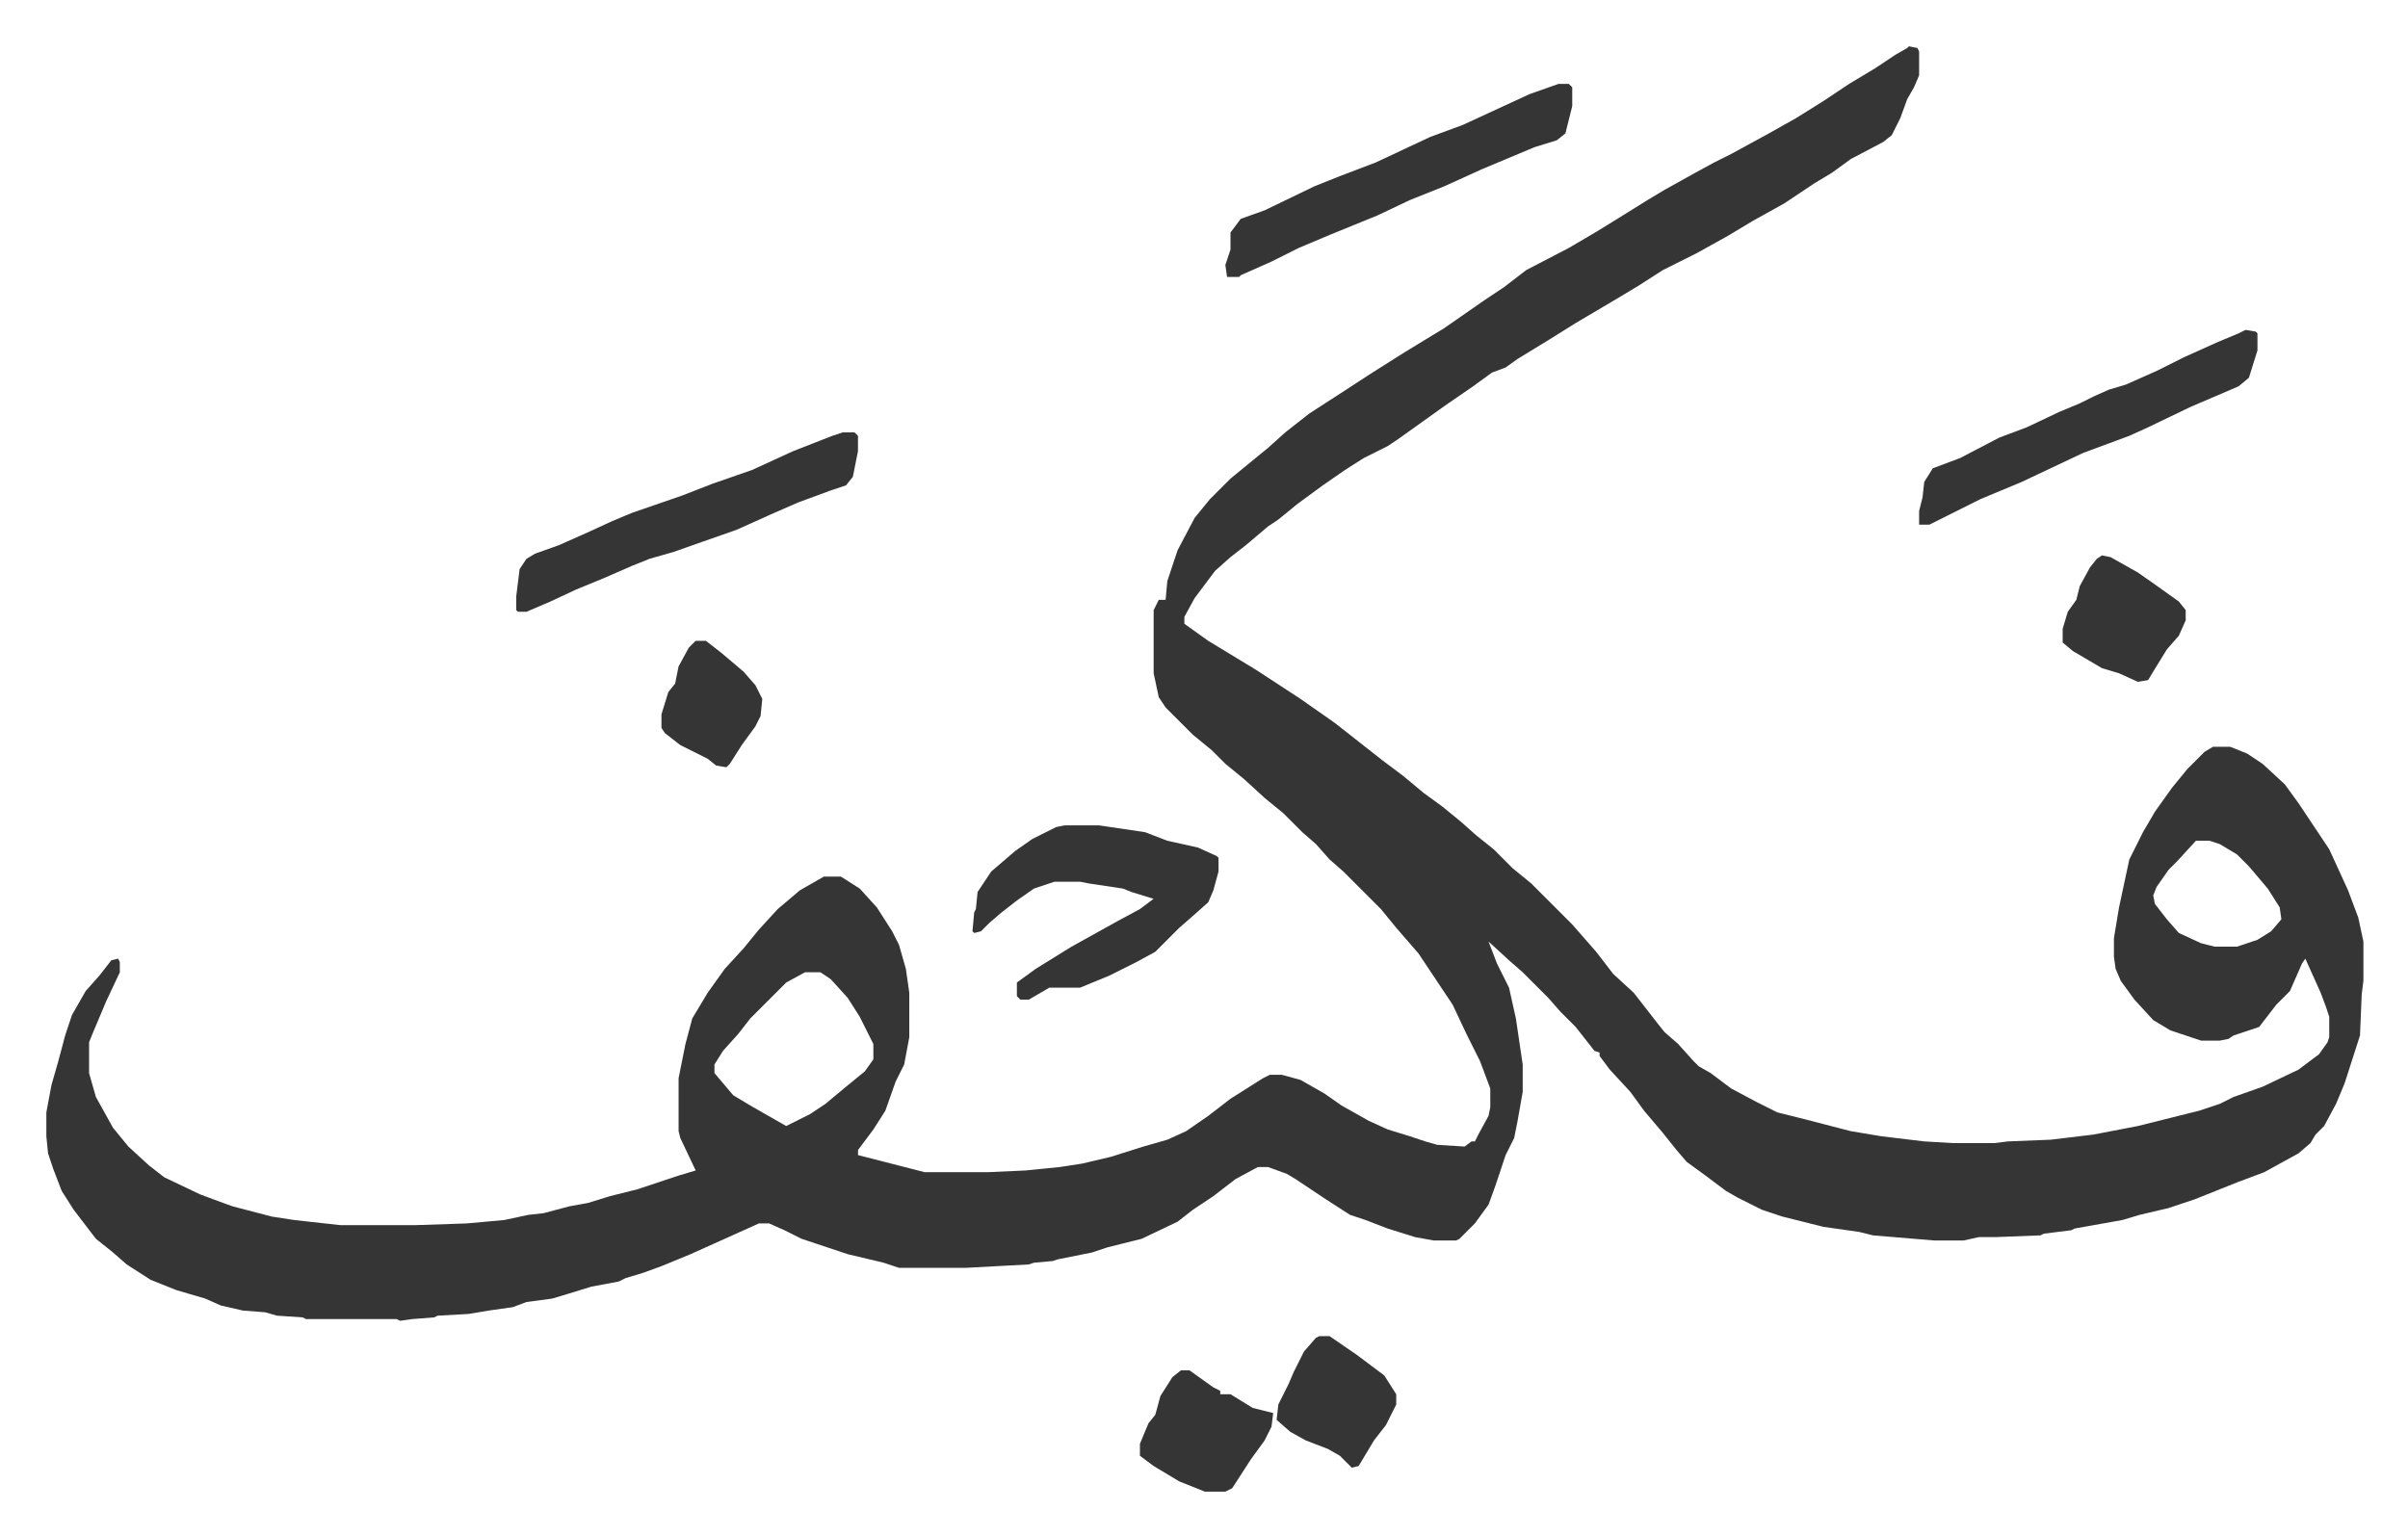
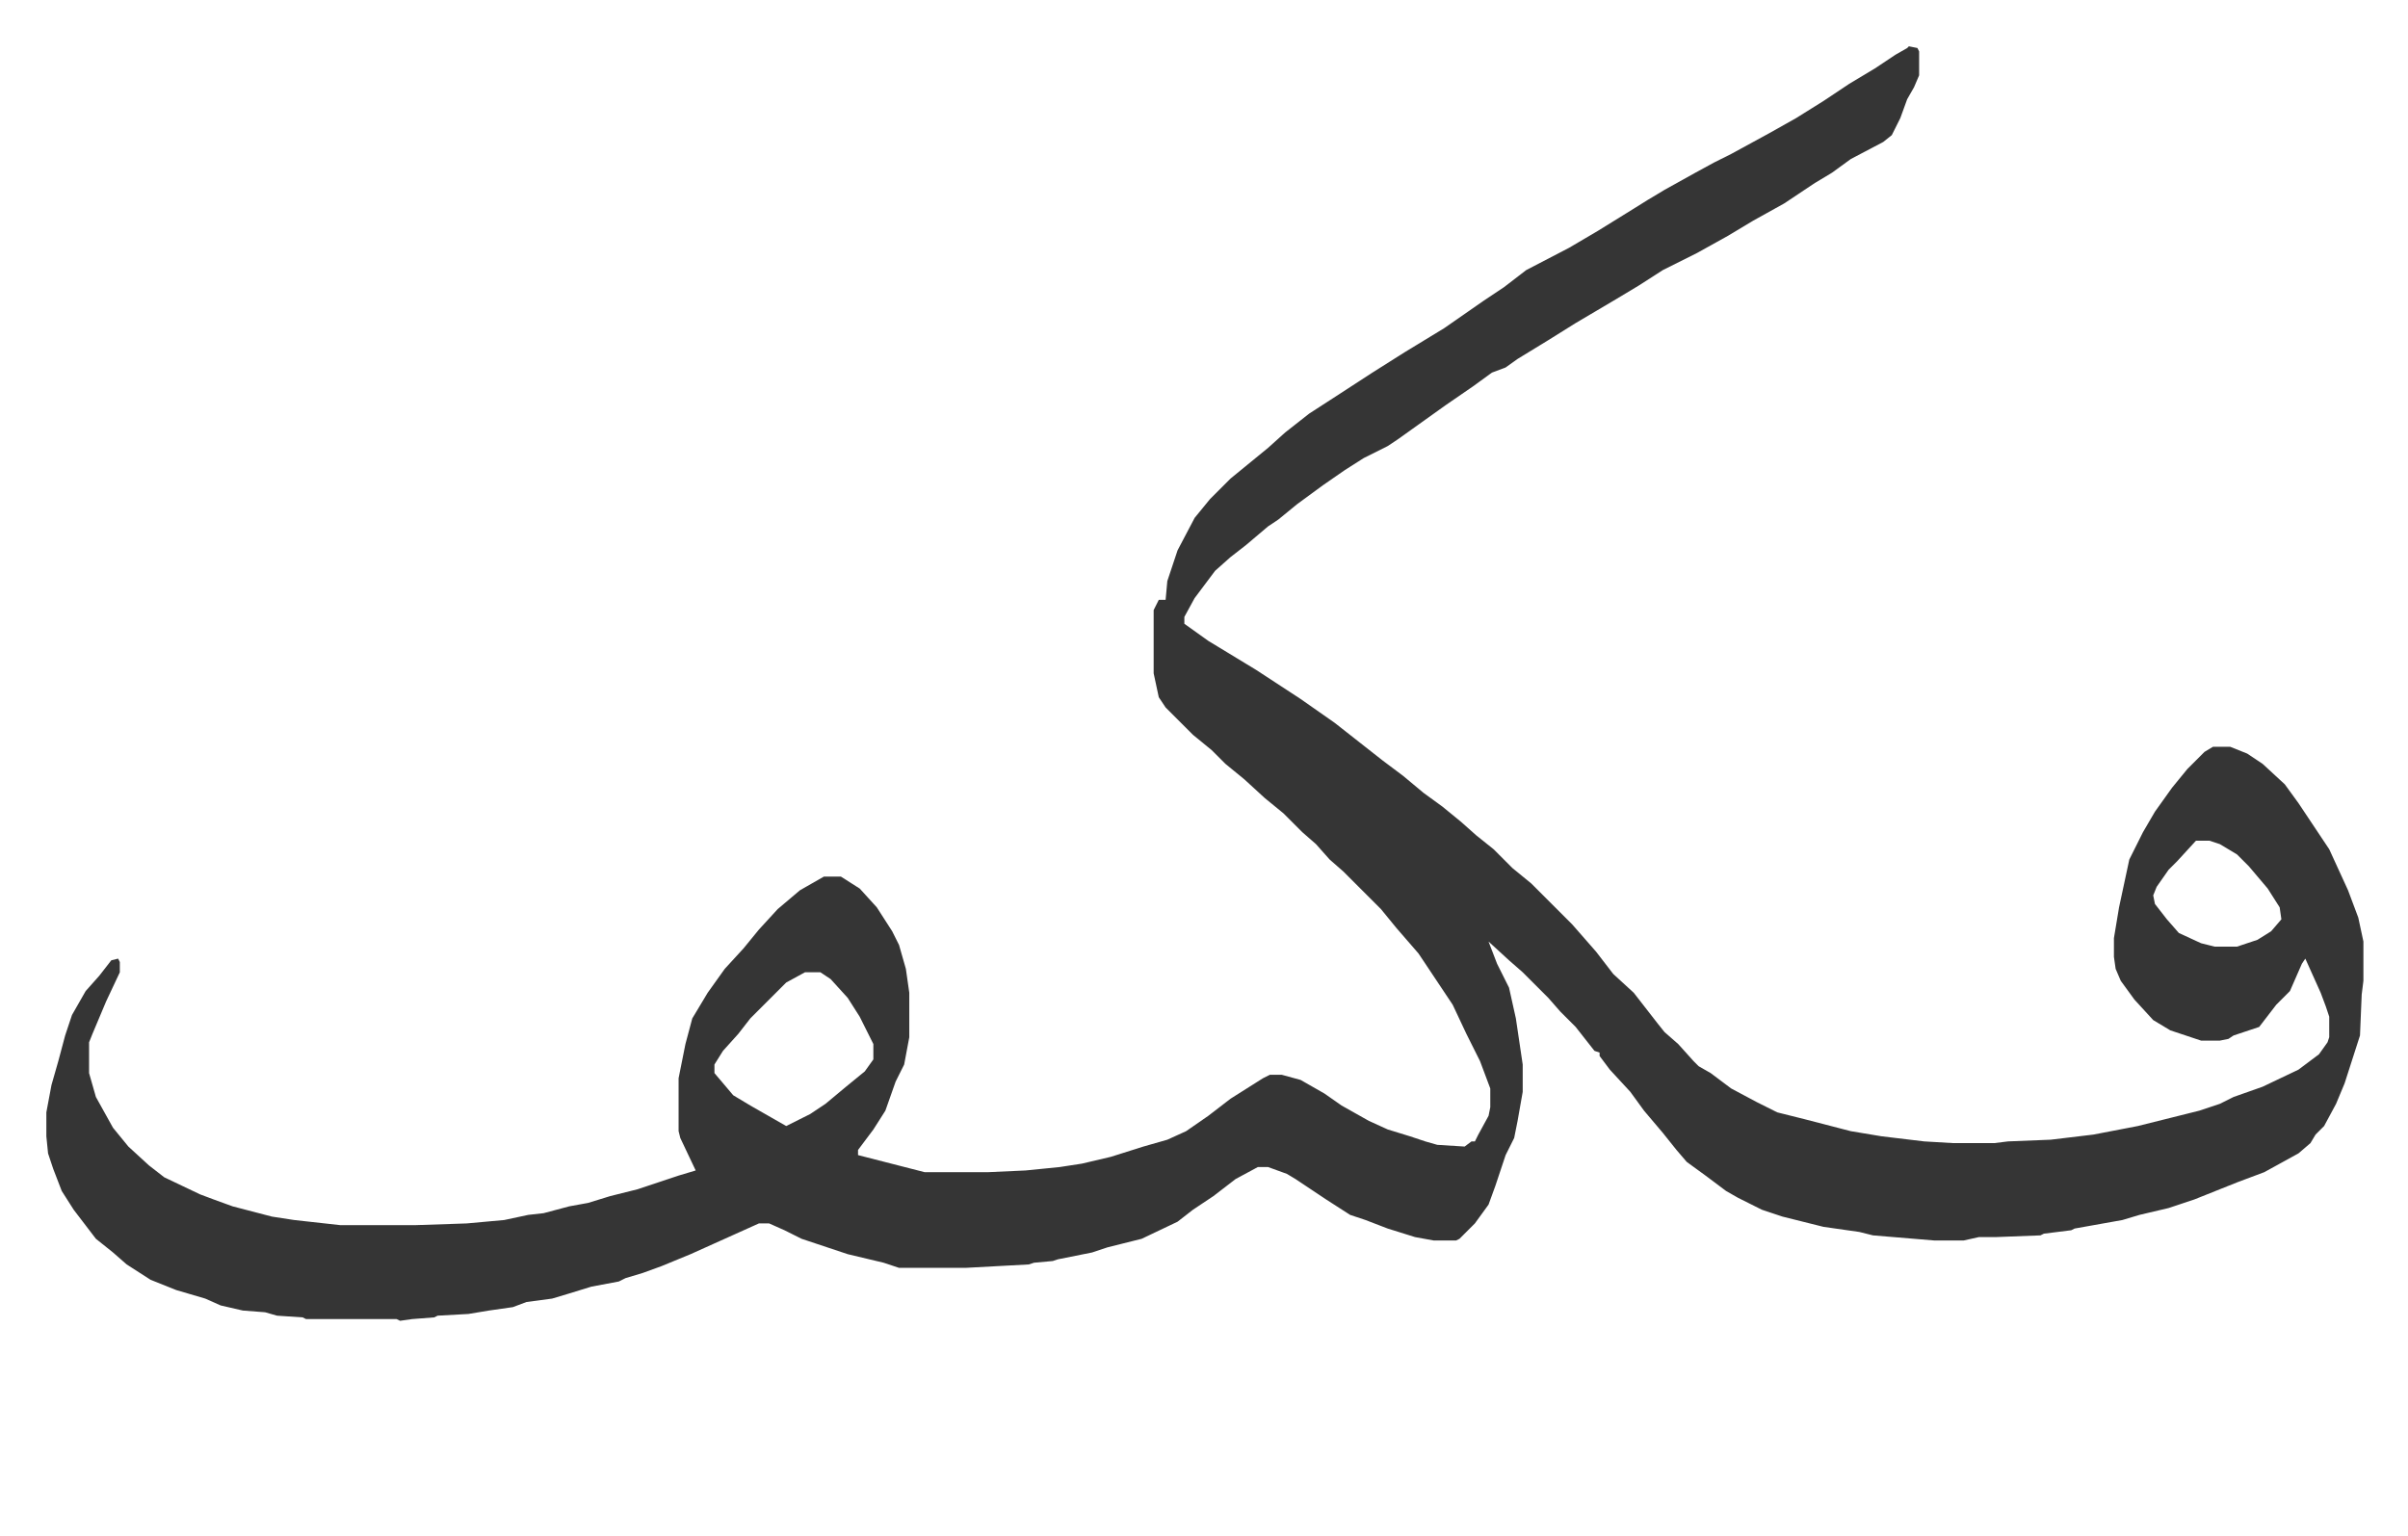
<svg xmlns="http://www.w3.org/2000/svg" viewBox="-27.1 269.9 1409.2 899.2">
  <path fill="#353535" id="rule_normal" d="m1090 297 5 1 1 2v14l-3 7-4 7-4 11-5 10-5 4-19 10-11 8-10 6-18 12-18 10-15 9-18 10-20 10-14 9-15 9-22 13-16 10-18 11-7 5-8 3-11 8-16 11-14 10-14 10-6 4-14 7-11 7-13 9-15 11-11 9-6 4-13 11-9 7-9 8-12 16-6 11v4l14 10 28 17 26 17 20 14 14 11 14 11 12 9 12 10 11 8 11 9 9 8 10 8 11 11 11 9 24 24 7 8 7 8 10 13 12 11 7 9 7 9 4 5 8 7 9 10 3 3 7 4 12 9 15 8 12 6 16 4 27 7 18 3 25 3 17 1h24l8-1 25-1 25-3 26-5 20-5 16-4 12-4 8-4 17-6 21-10 12-9 5-7 1-3v-12l-2-6-3-8-9-20-2 3-7 16-8 8-10 13-15 5-3 2-5 1h-11l-18-6-10-6-11-12-8-11-3-7-1-7v-11l3-18 6-28 8-16 7-12 10-14 9-11 10-10 5-3h10l10 4 9 6 13 12 8 11 8 12 10 15 11 24 6 16 3 14v23l-1 8-1 24-9 28-5 12-7 13-5 5-3 5-7 6-20 11-16 6-25 10-15 5-17 4-10 3-28 5-2 1-16 2-2 1-26 1h-10l-9 2h-17l-36-3-8-2-21-3-16-4-8-2-12-4-14-7-7-4-12-9-11-8-6-7-8-10-11-13-8-11-12-13-6-8v-2l-3-1-11-14-9-9-7-8-15-15-8-7-12-11 5 13 7 14 4 18 4 27v16l-3 17-2 10-5 10-6 18-4 11-8 11-9 9-2 1h-13l-11-2-16-5-13-5-9-3-14-9-18-12-5-3-11-4h-6l-13 7-13 10-12 8-9 7-21 10-20 5-9 3-20 4-3 1-11 1-3 1-37 2h-39l-9-3-21-5-18-6-9-3-10-5-9-4h-6l-20 9-20 9-17 7-11 4-10 3-4 2-16 3-13 4-10 3-15 2-8 3-14 2-12 2-18 1-2 1-13 1-7 1-2-1h-53l-2-1-15-1-7-2-13-1-13-3-9-4-17-5-15-6-14-9-8-7-10-8-13-17-7-11-5-13-3-9-1-10v-14l3-16 4-14 4-15 4-12 8-14 8-9 7-9 4-1 1 2v6l-8 17-8 19-2 5v18l4 14 10 18 9 11 12 11 9 7 21 10 8 3 11 4 23 6 13 2 27 3h44l30-1 22-2 14-3 9-1 15-4 11-2 13-4 16-4 24-8 10-3-9-19-1-4v-31l4-20 4-15 9-15 10-14 11-12 9-11 11-12 13-11 14-8h10l11 7 10 11 9 14 4 8 4 14 2 14v26l-3 16-5 10-6 17-7 11-9 12v3l39 10h37l22-1 20-2 13-2 17-4 19-6 14-4 11-5 13-9 13-10 19-12 4-2h7l11 3 14 8 10 7 16 9 11 5 13 4 9 3 7 2 16 1 4-3h2l2-4 6-11 1-5v-11l-6-16-8-16-8-17-20-30-13-15-9-11-22-22-8-7-8-9-8-7-11-11-11-9-12-11-11-9-8-8-11-9-16-16-4-6-3-14v-37l3-6h4l1-11 6-18 10-19 9-11 12-12 11-9 11-9 10-9 14-11 17-11 20-13 19-12 23-14 23-16 12-8 13-10 25-13 17-10 21-13 8-5 10-6 18-10 11-6 10-5 22-12 16-9 16-10 15-10 15-9 12-8 7-4zm168 465-11 12-5 5-7 10-2 5 1 5 7 9 7 8 13 6 8 2h13l12-4 8-5 6-7-1-7-7-11-11-13-7-7-10-6-6-2zm-814 77-11 6-21 21-7 9-9 10-5 8v5l11 13 10 6 21 12 14-7 9-6 12-10 11-9 5-7v-9l-8-16-7-11-10-11-6-4z" />
-   <path fill="#353535" id="rule_normal" d="M596 753h20l27 4 13 5 18 4 11 5 1 1v8l-3 11-3 7-9 8-8 7-14 14-11 6-16 8-17 7h-18l-12 7h-5l-2-2v-8l11-8 21-13 27-15 13-7 8-6-13-4-5-2-20-3-5-1h-15l-12 4-10 7-9 7-7 6-5 5-4 1-1-1 1-11 1-2 1-10 8-12 14-12 10-7 14-7zm289-434h6l2 2v11l-4 16-5 4-13 4-31 13-22 10-20 8-19 9-27 11-19 8-16 8-18 8-1 1h-7l-1-7 3-9v-10l6-8 14-5 29-14 15-6 21-8 32-15 19-7 26-12 13-6zM466 523h7l2 2v9l-3 15-4 5-9 3-19 7-16 7-20 9-20 7-17 6-14 4-10 4-16 7-17 7-15 7-14 6h-5l-1-1v-8l2-16 4-6 5-3 14-5 18-8 13-6 12-5 29-10 18-7 23-8 24-11 23-9zm821-60 6 1 1 1v10l-5 16-6 5-28 12-25 12-11 5-27 10-36 17-24 10-20 10-10 5h-6v-8l2-8 1-9 5-8 16-6 23-12 16-6 19-9 12-5 8-4 9-4 10-3 18-8 16-8 20-9 12-5zm-623 609h5l14 10 4 2v2h6l13 8 12 3-1 8-4 8-8 11-11 17-4 2h-12l-15-6-15-9-8-6v-7l5-12 4-5 3-11 7-11zm539-477 5 1 16 9 10 7 14 10 4 5v6l-4 9-7 8-8 13-3 5-6 1-11-5-10-3-17-10-6-5v-8l3-10 5-7 2-8 6-11 4-5zm-458 457h6l16 11 16 12 7 11v6l-6 12-7 9-9 15-4 1-7-7-7-4-13-5-9-5-8-7 1-9 6-12 3-7 6-12 7-8zM380 645h6l9 7 13 11 7 8 4 8-1 10-3 6-8 11-7 11-2 2-6-1-5-4-16-8-9-7-2-3v-8l4-13 4-5 2-10 6-11z" />
</svg>